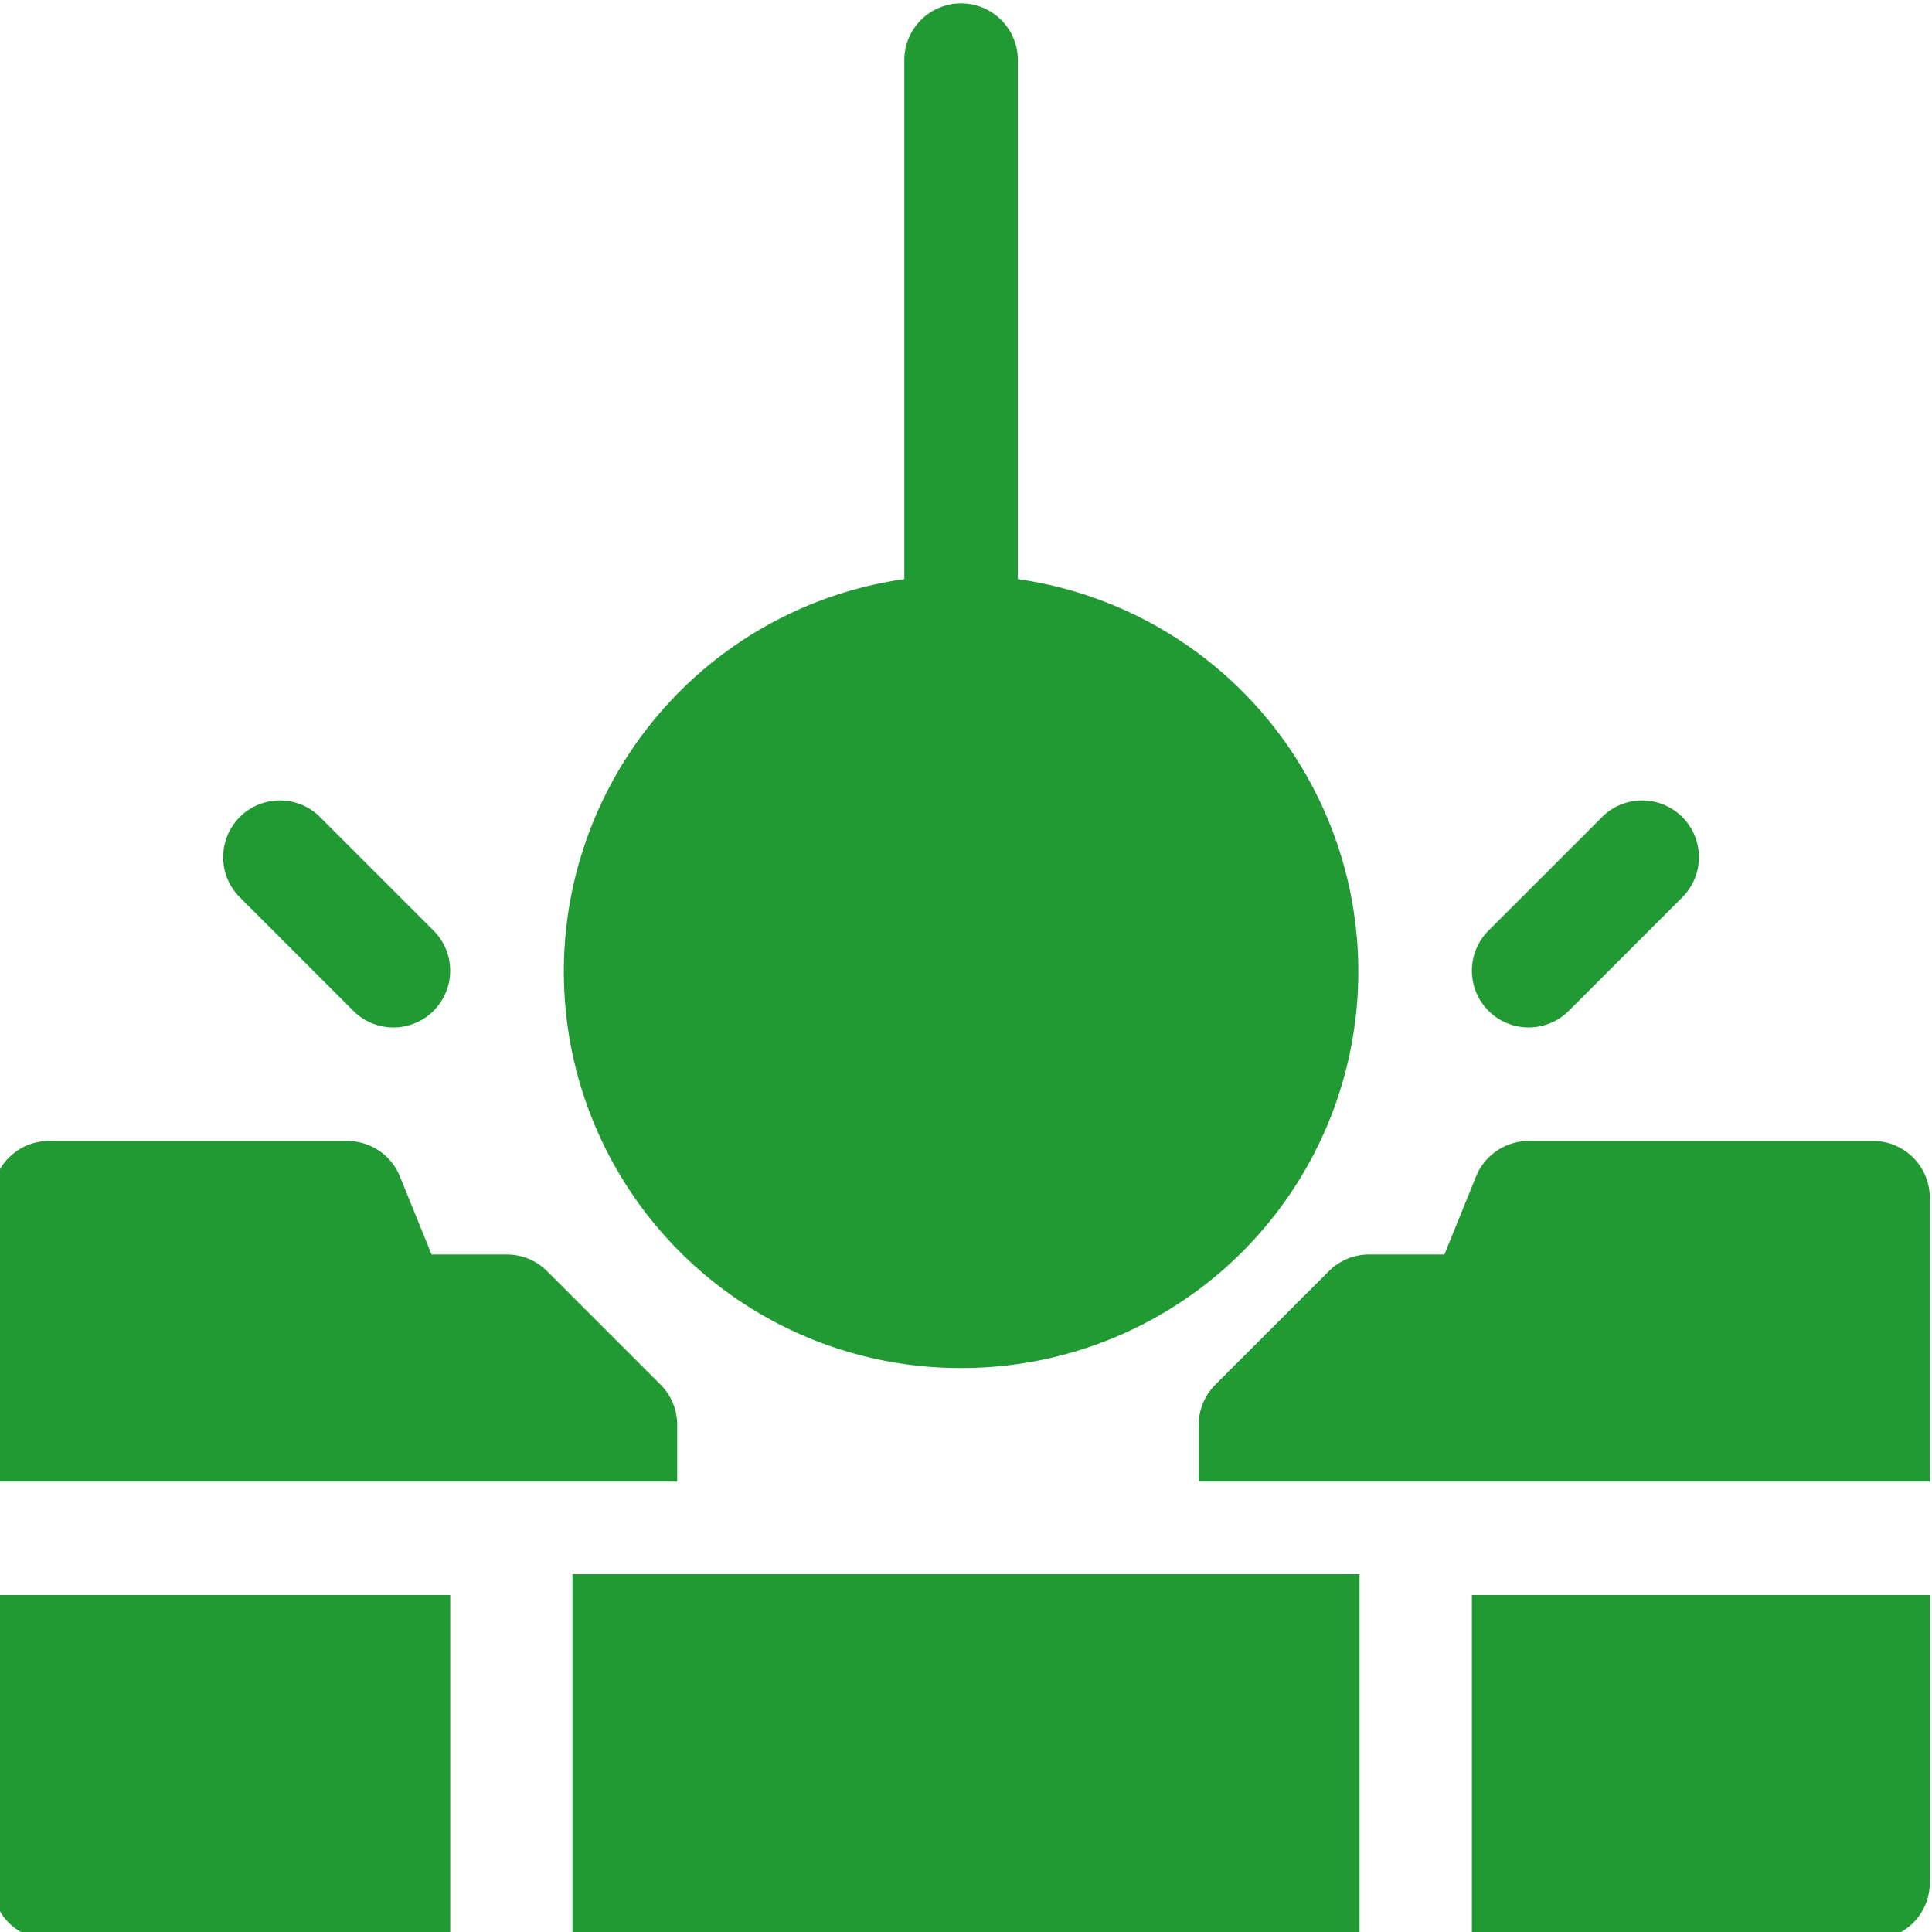
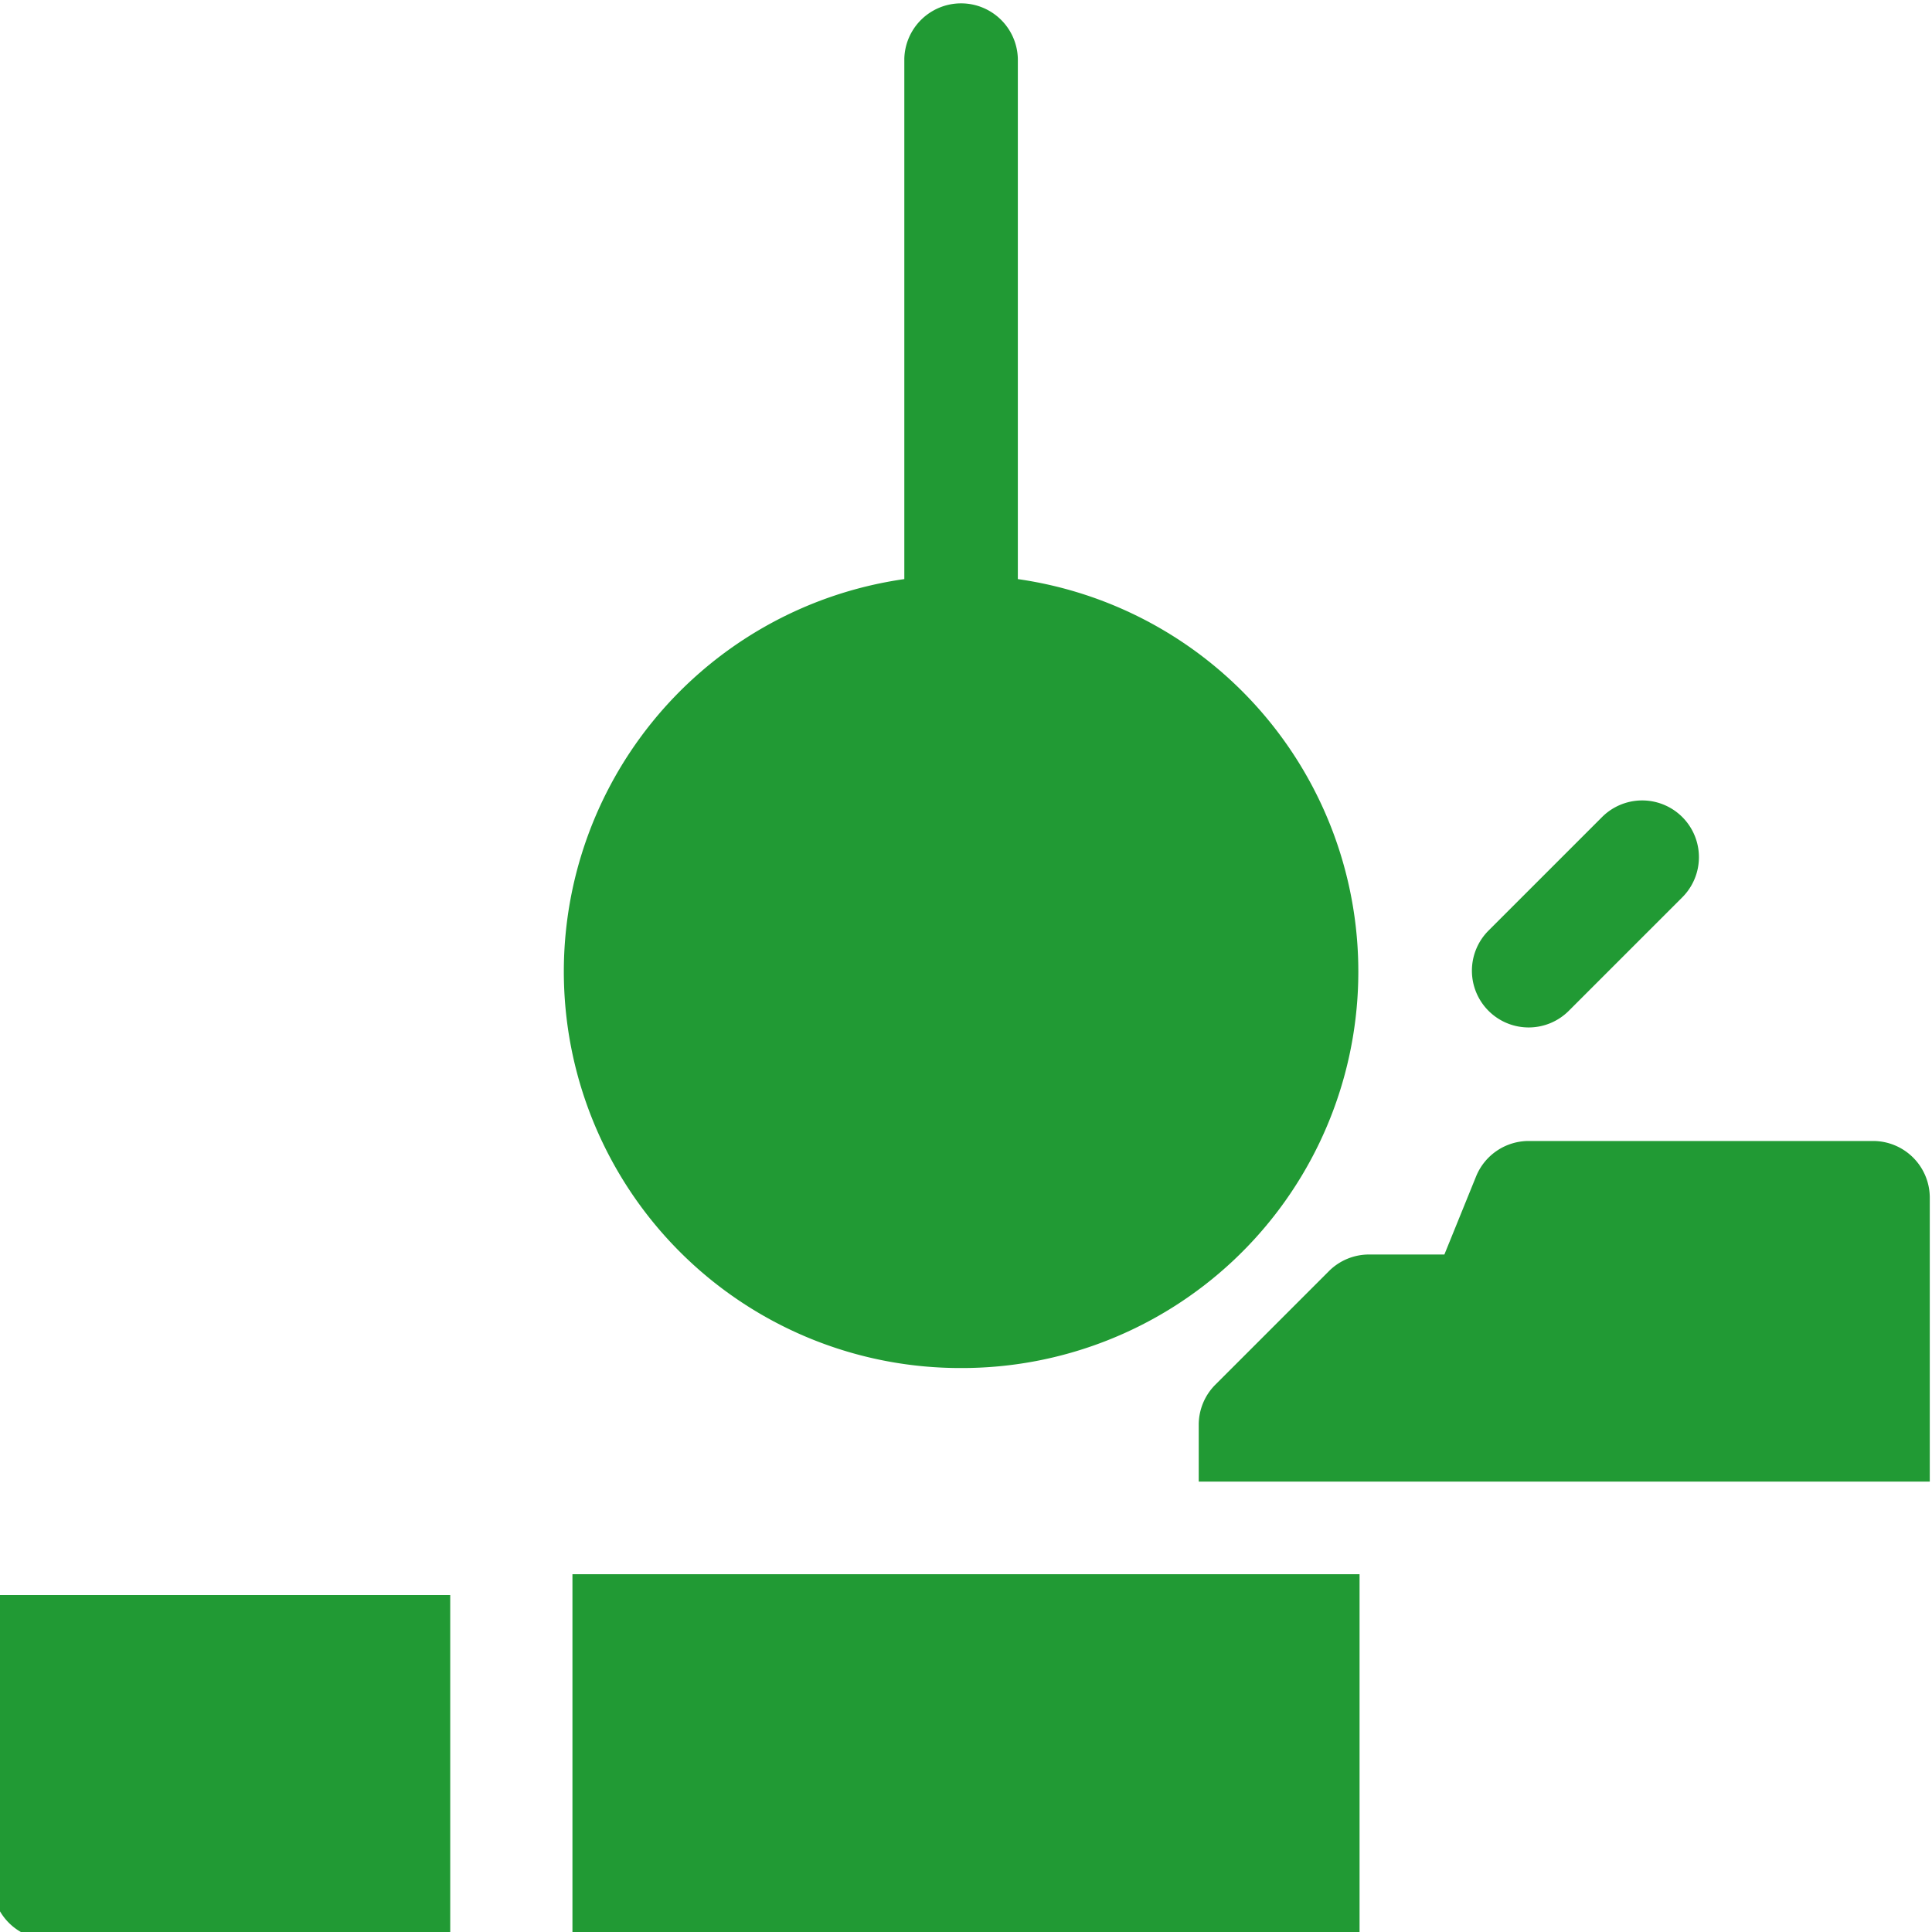
<svg xmlns="http://www.w3.org/2000/svg" width="54" height="54" viewBox="0 0 54 54">
  <defs>
    <clipPath id="clip-path">
      <rect id="Rechteck_191" data-name="Rechteck 191" width="54" height="54" transform="translate(-0.023 -0.293)" fill="#219a34" />
    </clipPath>
  </defs>
  <g id="Gruppe_445" data-name="Gruppe 445" transform="translate(0.023 0.293)">
    <g id="Gruppe_444" data-name="Gruppe 444" transform="translate(0 0)" clip-path="url(#clip-path)">
-       <path id="Pfad_23" data-name="Pfad 23" d="M61.466,211.465a1.586,1.586,0,0,0,0,2.243l3.173,3.173a1.586,1.586,0,0,0,2.243-2.243l-3.173-3.173a1.586,1.586,0,0,0-2.243,0" transform="translate(-54.787 -188.921)" fill="#219a34" />
      <path id="Pfad_24" data-name="Pfad 24" d="M391.465,216.881a1.586,1.586,0,0,0,2.243,0l3.173-3.173a1.586,1.586,0,1,0-2.243-2.243l-3.173,3.173a1.586,1.586,0,0,0,0,2.243" transform="translate(-349.883 -188.921)" fill="#219a34" />
      <path id="Pfad_25" data-name="Pfad 25" d="M162.106,38.183a11.081,11.081,0,0,0,1.587-22.051V1.587a1.587,1.587,0,0,0-3.173,0V16.132a11.081,11.081,0,0,0,1.587,22.051" transform="translate(-135.267 -0.239)" fill="#219a34" />
-       <path id="Pfad_26" data-name="Pfad 26" d="M19.144,308.933a1.585,1.585,0,0,0-.465-1.122l-3.173-3.173a1.585,1.585,0,0,0-1.122-.465H12.279l-.886-2.183a1.588,1.588,0,0,0-1.47-.99H1.587A1.586,1.586,0,0,0,0,302.587v7.933H19.144Z" transform="translate(-0.239 -269.402)" fill="#219a34" />
      <path id="Pfad_27" data-name="Pfad 27" d="M339.246,302.587A1.586,1.586,0,0,0,337.66,301h-9.625a1.588,1.588,0,0,0-1.47.99l-.886,2.183h-2.106a1.585,1.585,0,0,0-1.122.465l-3.173,3.173a1.585,1.585,0,0,0-.465,1.122v1.587h20.433Z" transform="translate(-285.331 -269.402)" fill="#219a34" />
      <rect id="Rechteck_190" data-name="Rechteck 190" width="22" height="10" transform="translate(15.977 43.707)" fill="#219a34" />
-       <path id="Pfad_28" data-name="Pfad 28" d="M402.212,430.625a1.586,1.586,0,0,0,1.587-1.587V421H391v9.625Z" transform="translate(-349.883 -376.71)" fill="#219a34" />
      <path id="Pfad_29" data-name="Pfad 29" d="M1.587,430.625H12.8V421H0v8.039a1.586,1.586,0,0,0,1.587,1.587" transform="translate(-0.239 -376.71)" fill="#219a34" />
    </g>
  </g>
</svg>